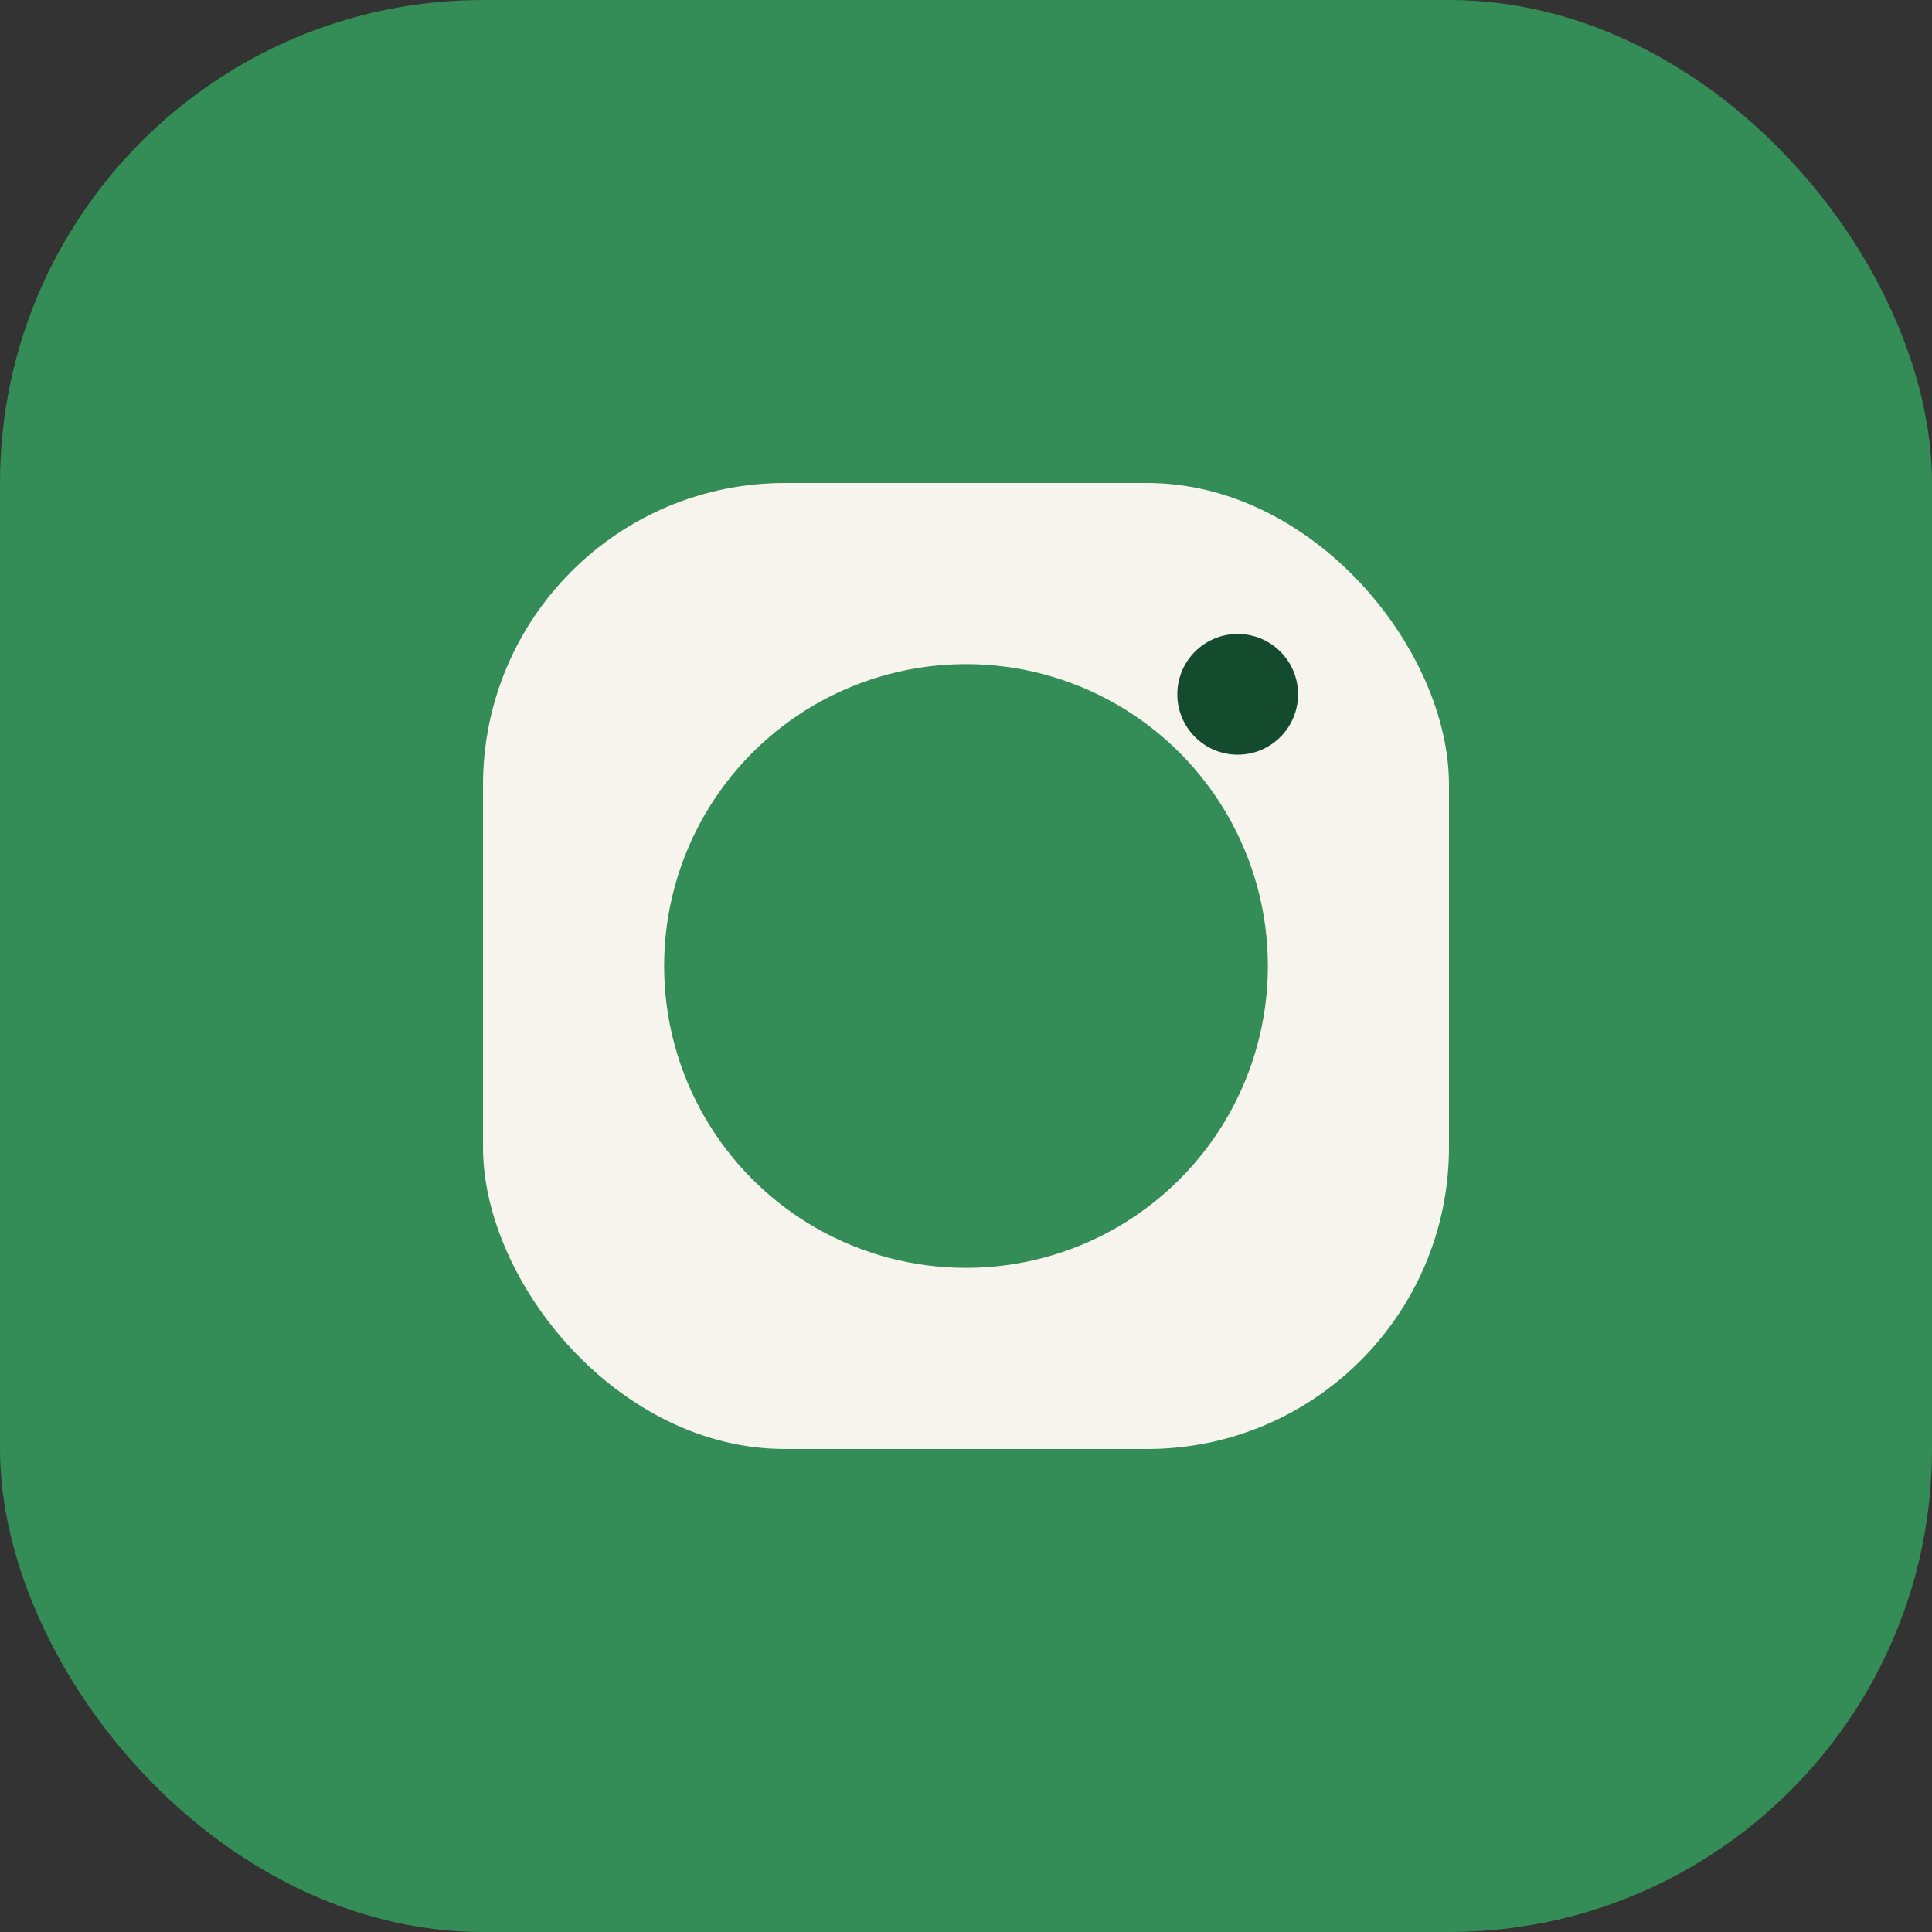
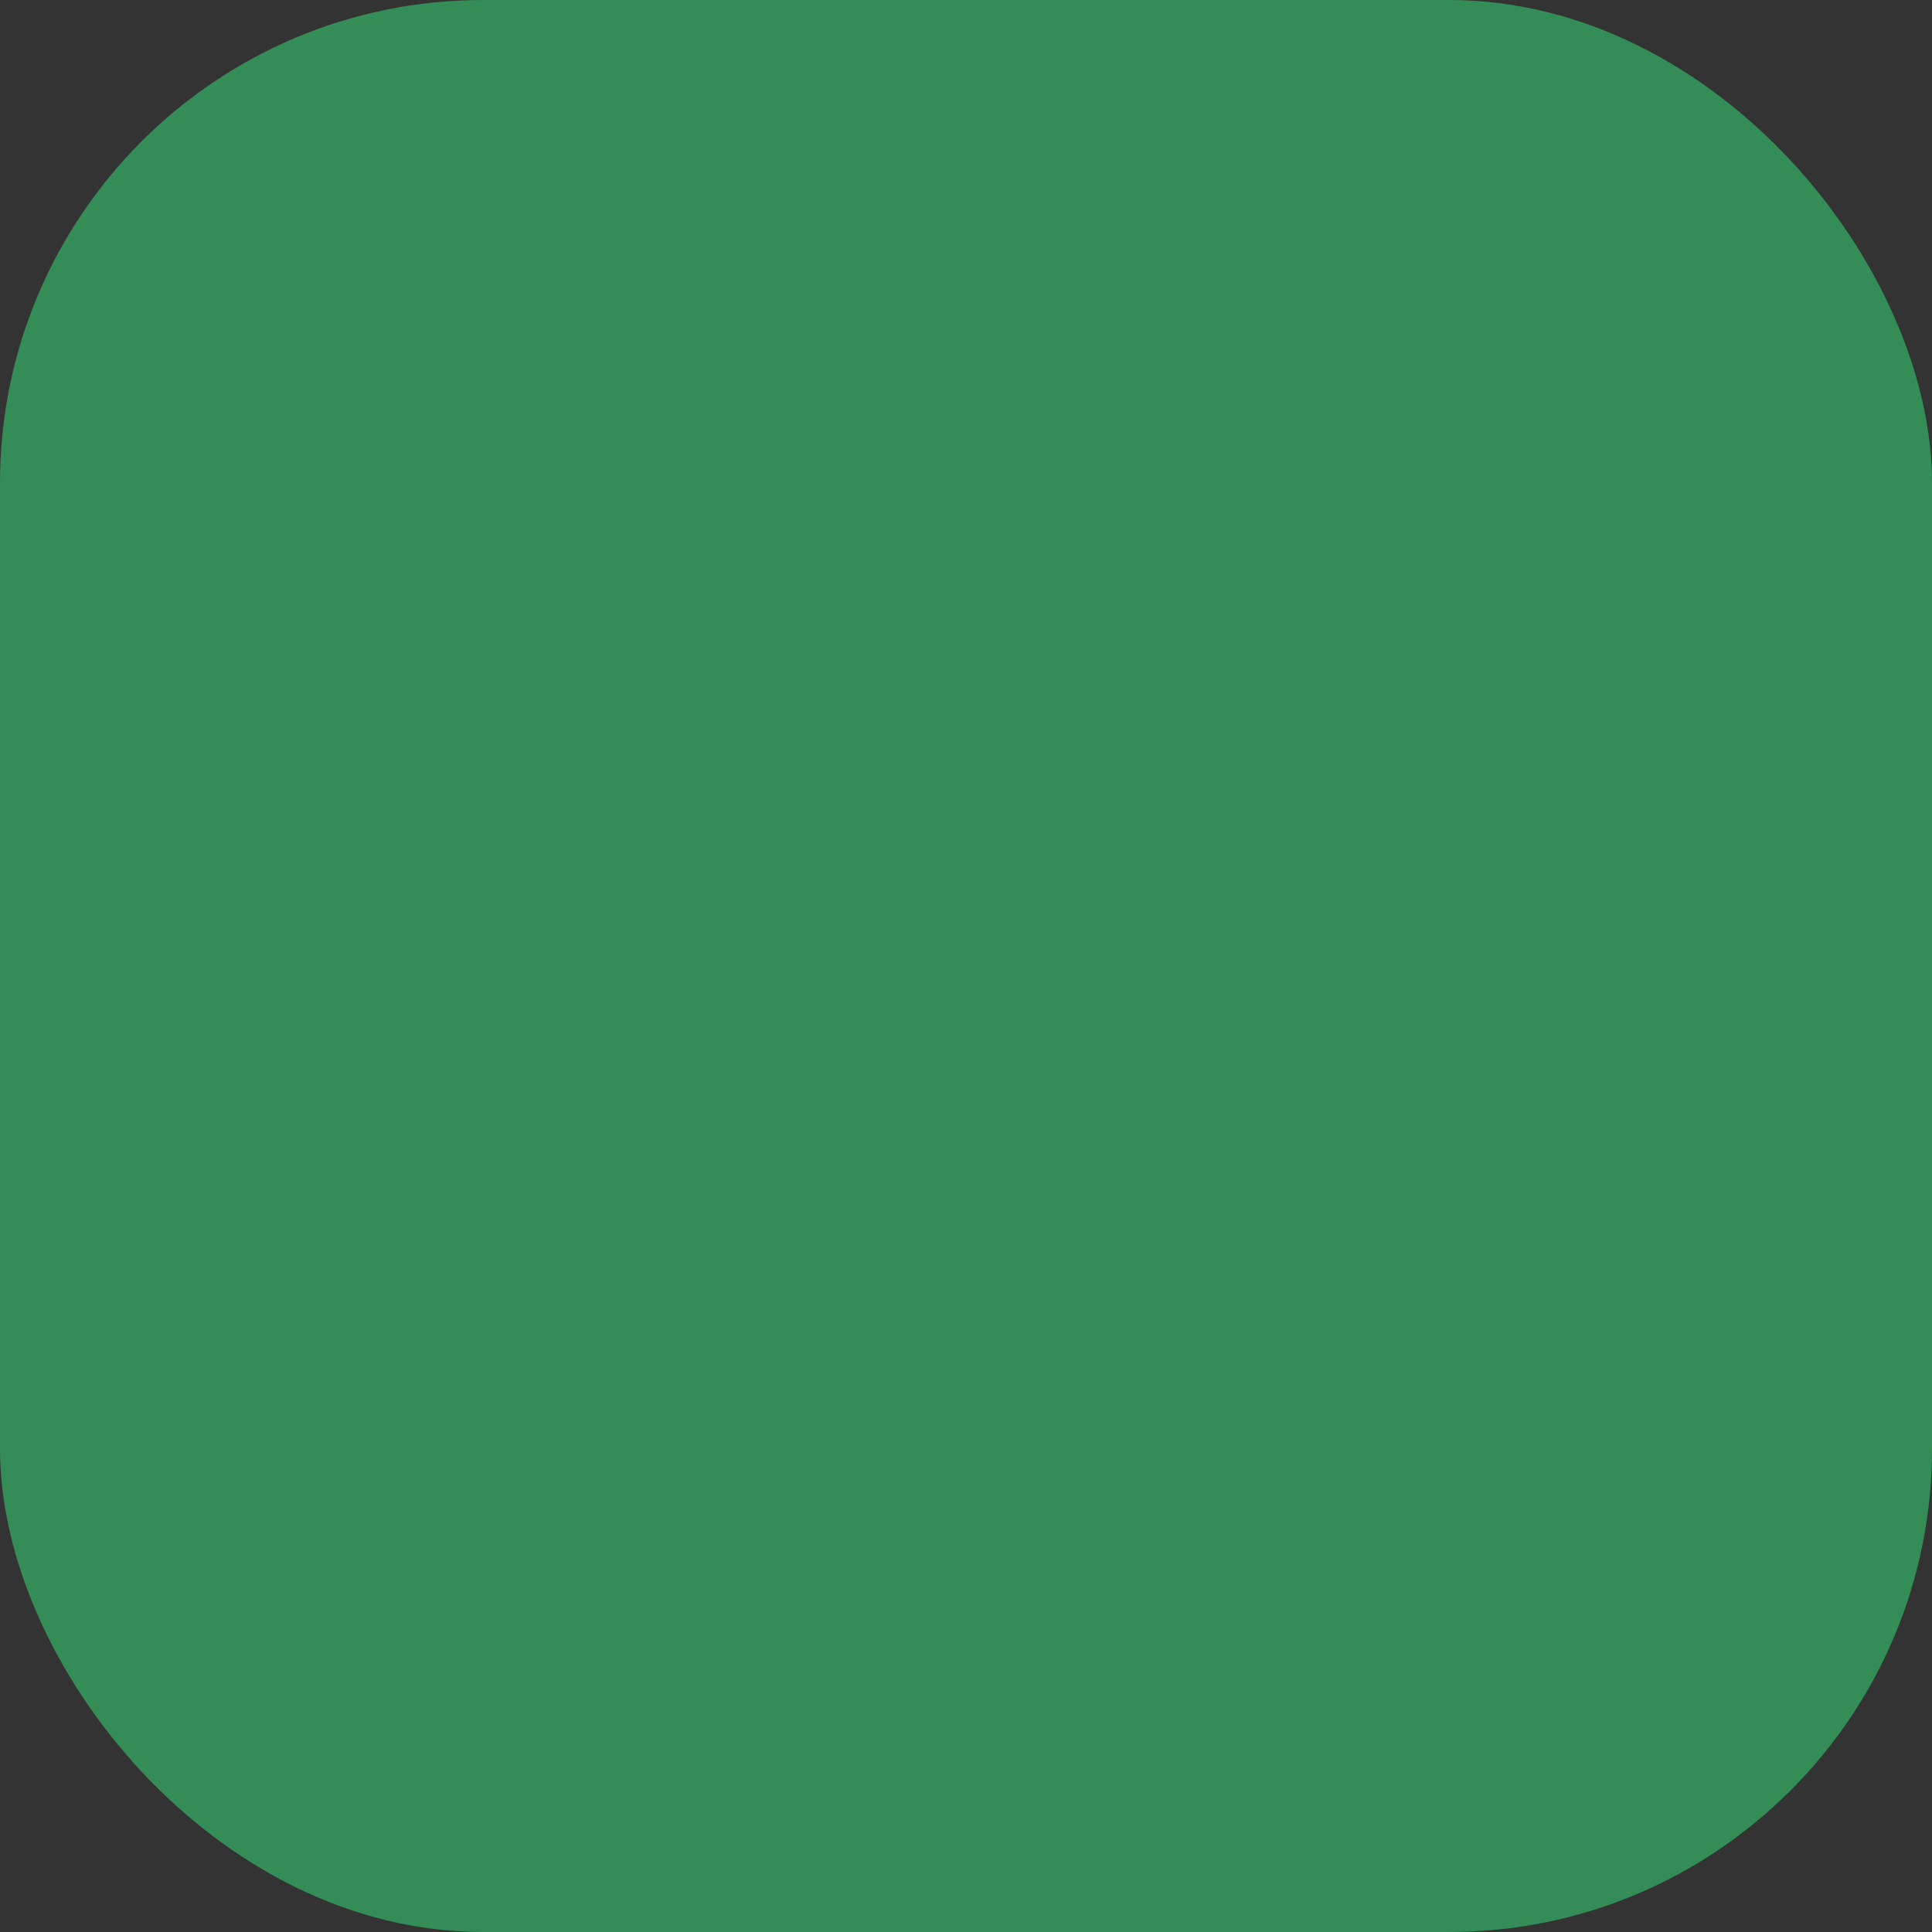
<svg xmlns="http://www.w3.org/2000/svg" width="32" height="32" viewBox="0 0 32 32">
  <rect x="0" y="0" width="32" height="32" fill="#333333" stroke="none" />
  <rect width="32" height="32" rx="8" fill="#348C57" />
-   <rect x="8" y="8" width="16" height="16" rx="5" fill="#F6F4ED" />
-   <circle cx="16" cy="16" r="5" fill="#348C57" />
-   <circle cx="20.5" cy="11.5" r="1" fill="#144B2F" />
</svg>